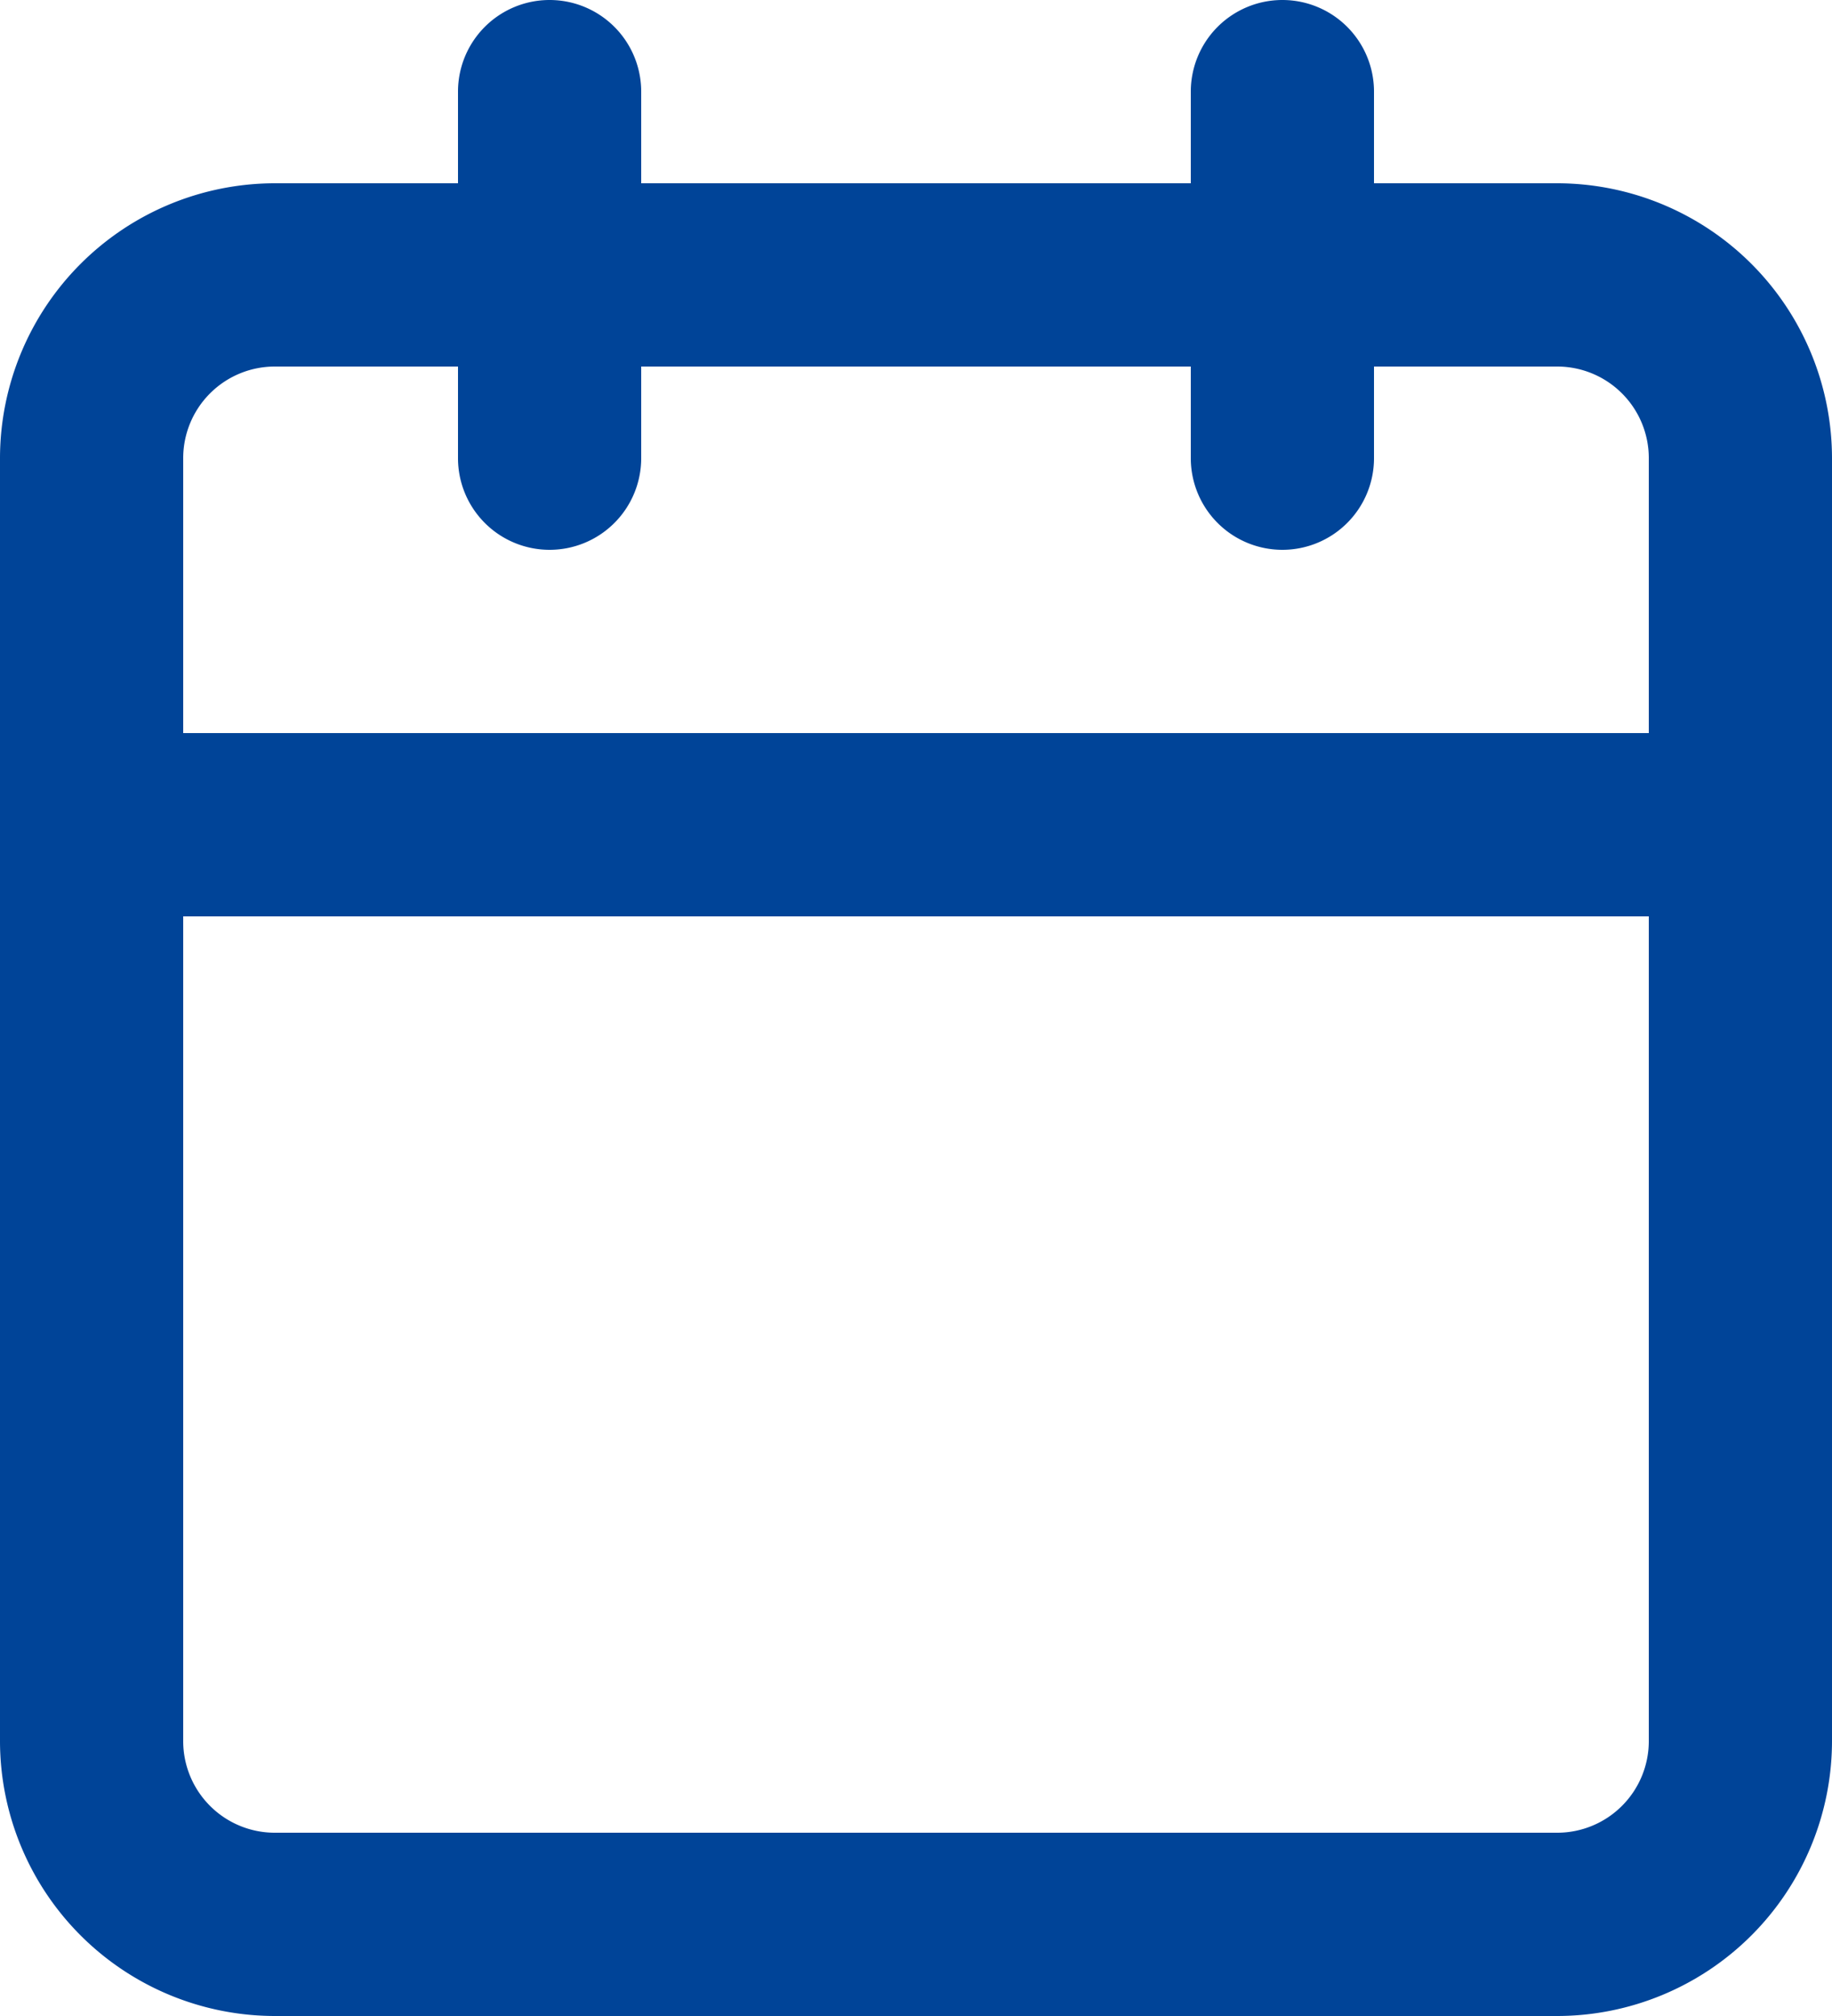
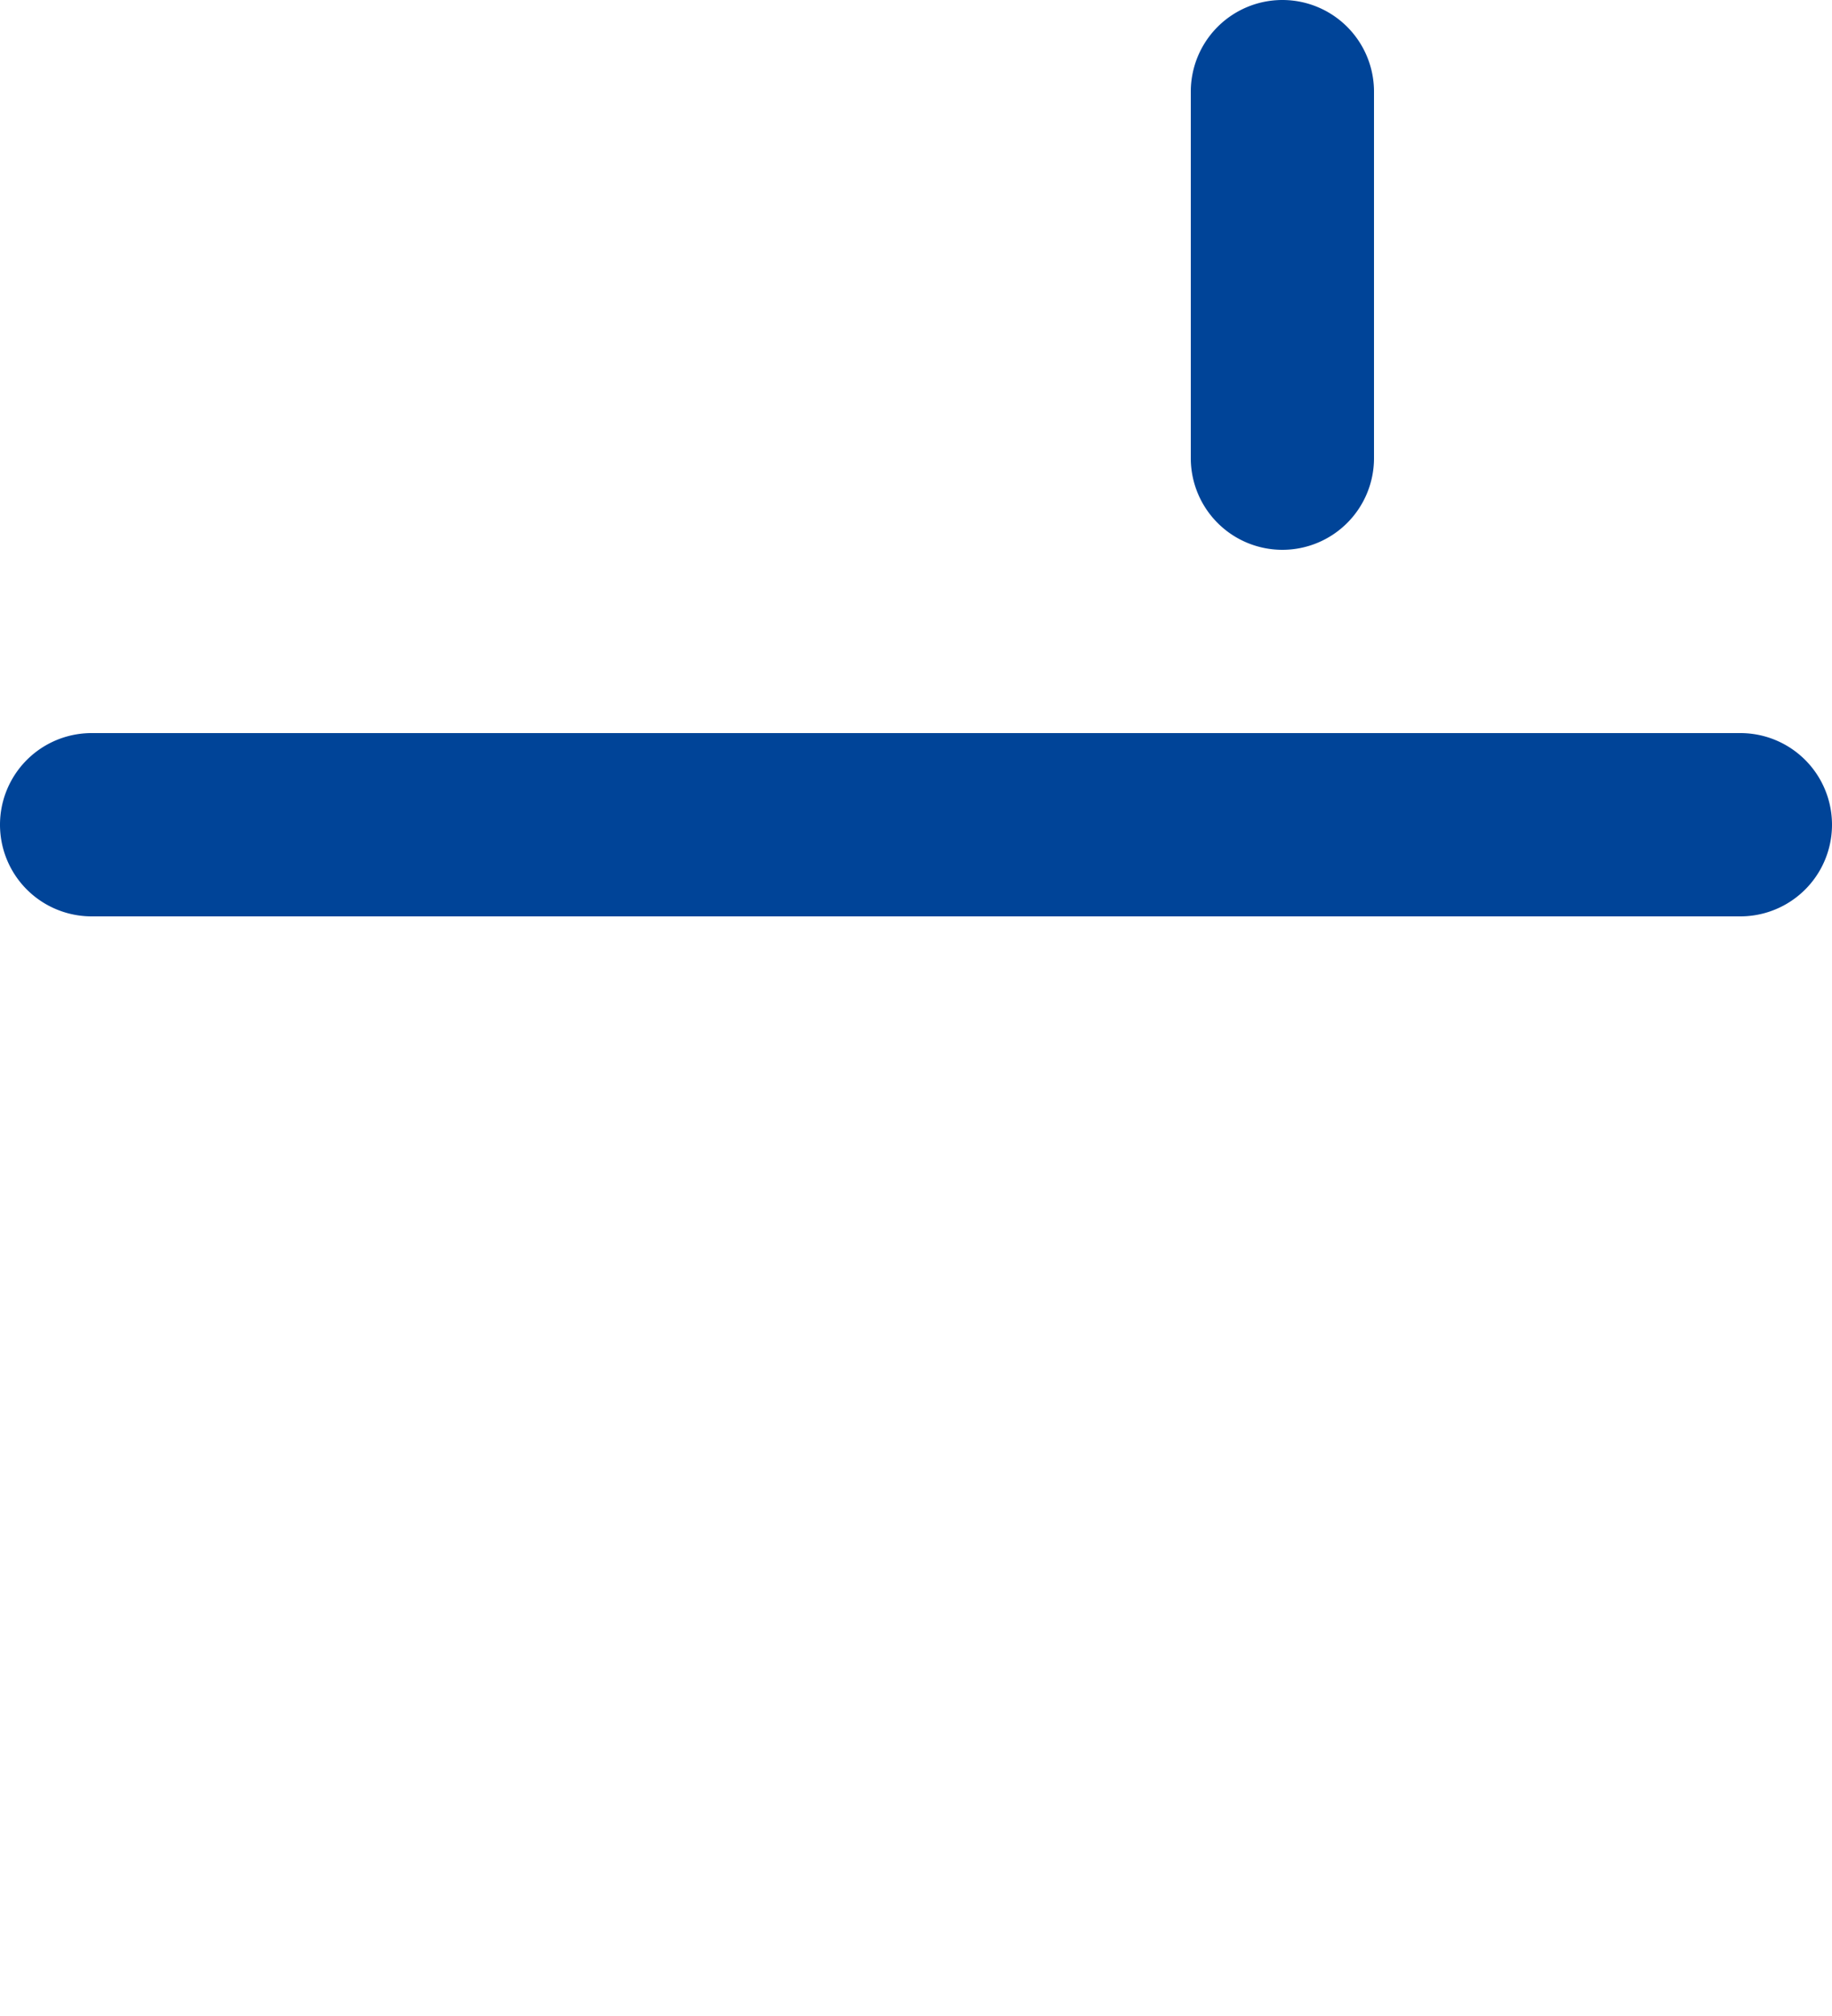
<svg xmlns="http://www.w3.org/2000/svg" width="30" height="33">
  <g data-name="Icon feather-calendar" fill="#004498">
-     <path data-name="パス 79496" d="M4.5 3h21A4.505 4.505 0 0130 7.5v21a4.505 4.505 0 01-4.5 4.5h-21A4.505 4.505 0 010 28.5v-21A4.505 4.505 0 014.5 3zm21 27a1.5 1.5 0 001.5-1.5v-21A1.5 1.5 0 0025.5 6h-21A1.5 1.5 0 003 7.5v21A1.5 1.5 0 004.5 30z" />
    <path data-name="パス 79497" d="M21 9a1.5 1.5 0 01-1.5-1.5v-6a1.5 1.5 0 013 0v6A1.5 1.5 0 0121 9z" />
-     <path data-name="パス 79498" d="M9 9a1.5 1.5 0 01-1.5-1.5v-6a1.5 1.5 0 013 0v6A1.5 1.5 0 019 9z" />
    <path data-name="パス 79499" d="M28.5 15h-27a1.5 1.5 0 010-3h27a1.5 1.5 0 010 3z" />
  </g>
</svg>